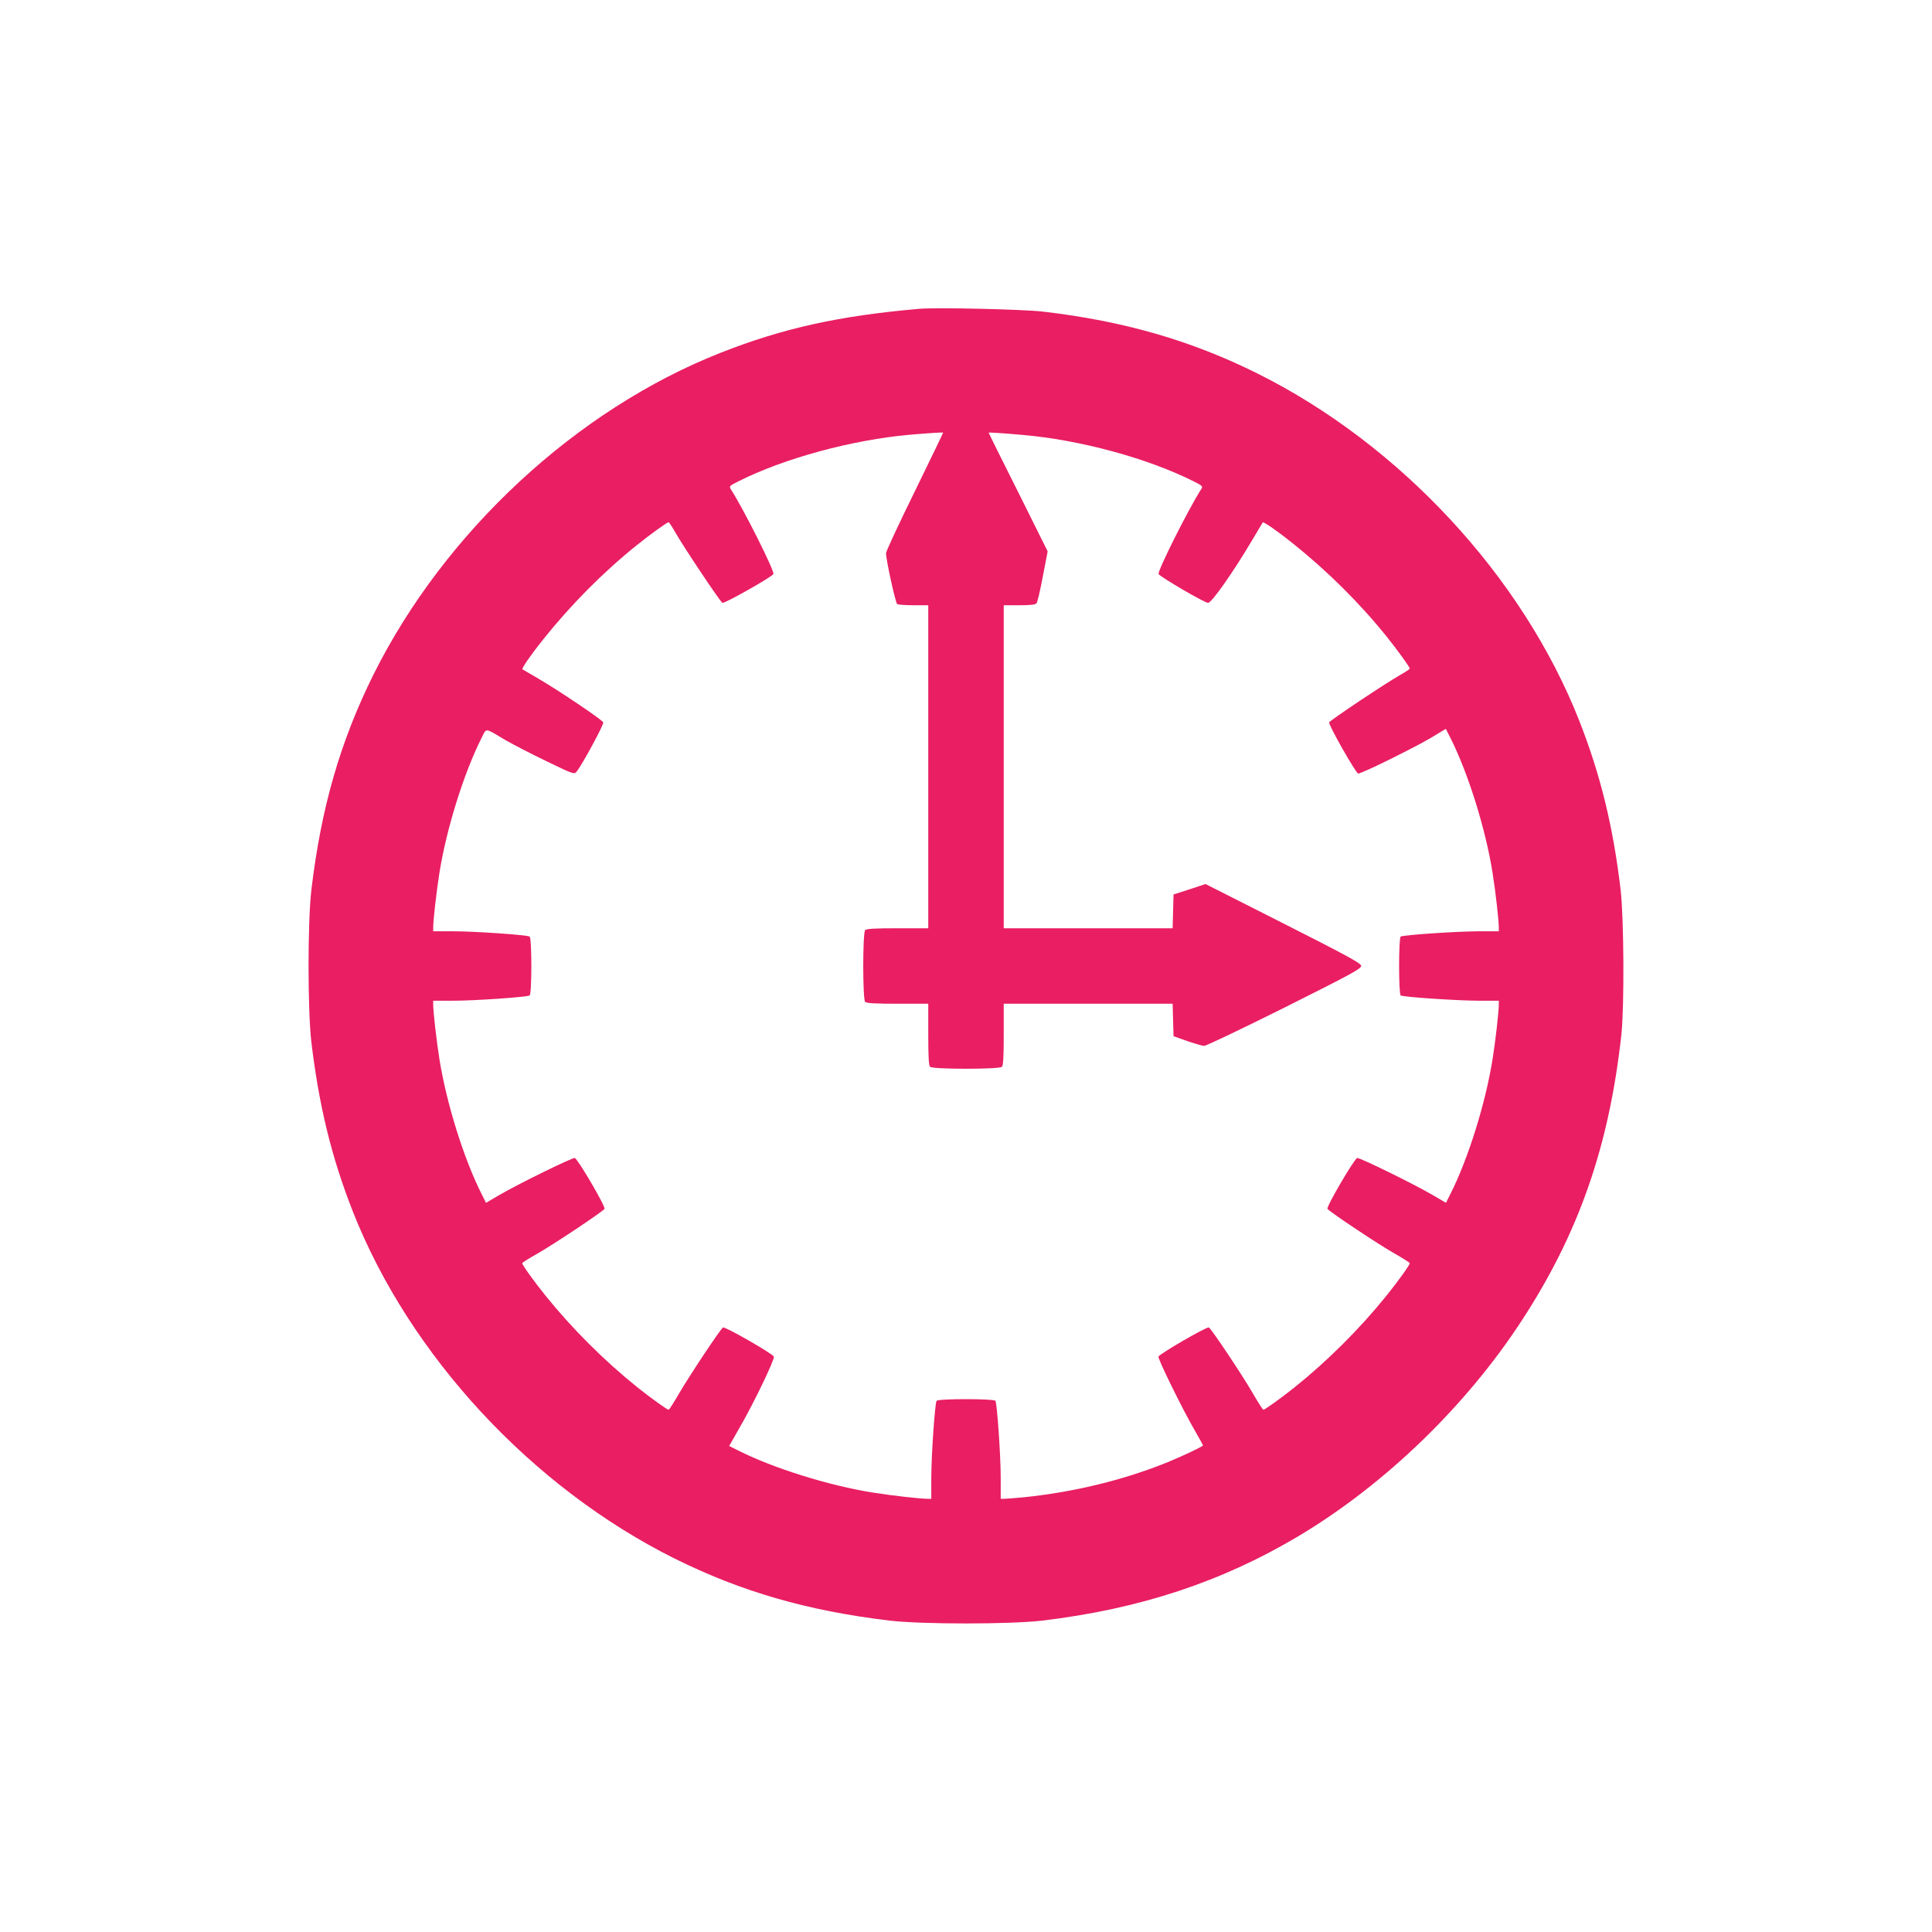
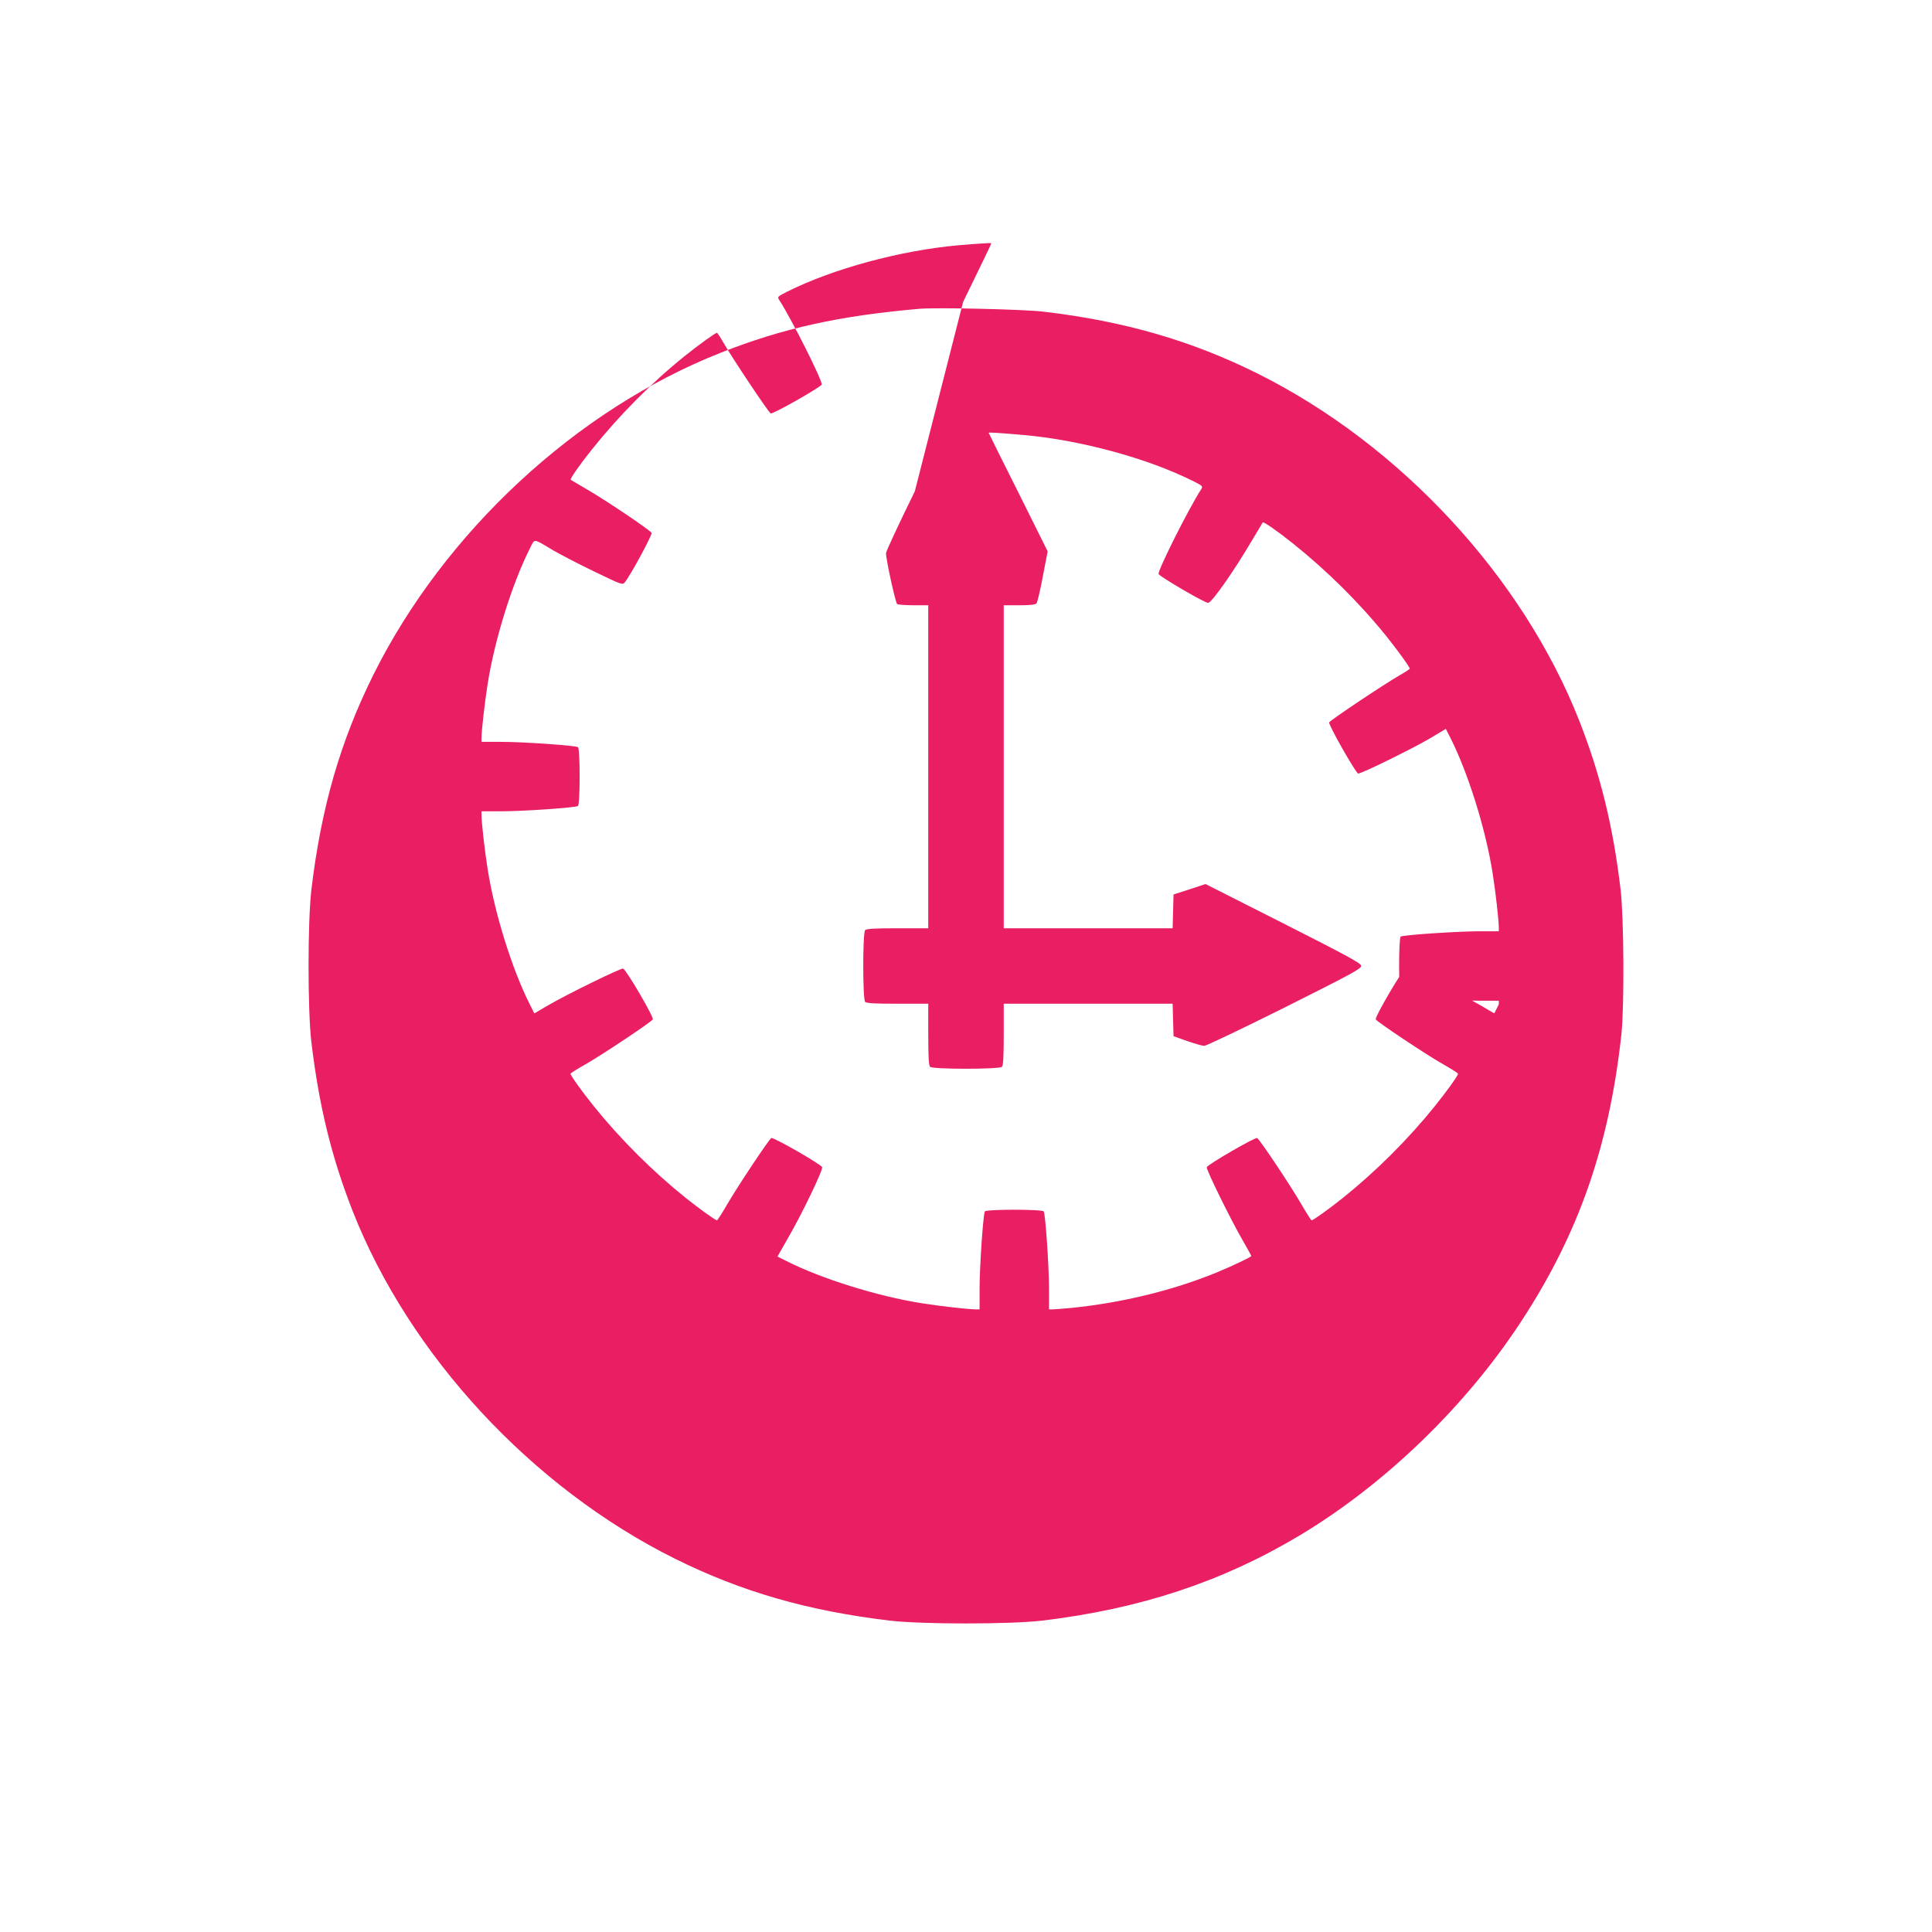
<svg xmlns="http://www.w3.org/2000/svg" version="1.0" width="1280pt" height="1280pt" viewBox="0 0 1280 1280" preserveAspectRatio="xMidYMid meet">
  <g transform="translate(0,1280) scale(0.1,-0.1)" fill="#e91e63" stroke="none">
-     <path d="M6090 10754 c-528 -46 -902 -128 -1315 -291 -955 -376 -1830 -1187 -2301 -2133 -219 -441 -346 -879 -411 -1425 -25 -214 -25 -796 0 -1010 51 -425 134 -763 274 -1120 376 -955 1187 -1830 2133 -2301 441 -219 879 -346 1425 -411 214 -25 796 -25 1010 0 650 78 1191 257 1705 564 567 340 1104 859 1472 1424 378 579 579 1156 660 1894 20 186 17 770 -5 960 -50 423 -134 763 -274 1120 -376 955 -1187 1830 -2133 2301 -438 218 -882 346 -1415 409 -133 16 -708 29 -825 19z m-29 -1209 c-105 -214 -191 -398 -191 -410 0 -43 63 -330 74 -337 6 -4 55 -8 109 -8 l97 0 0 -1070 0 -1070 -203 0 c-145 0 -206 -3 -215 -12 -17 -17 -17 -459 0 -476 9 -9 70 -12 215 -12 l203 0 0 -203 c0 -145 3 -206 12 -215 17 -17 459 -17 476 0 9 9 12 70 12 215 l0 203 560 0 559 0 3 -107 3 -108 90 -32 c50 -17 100 -32 113 -32 12 -1 252 114 533 254 449 225 510 258 507 277 -2 17 -106 73 -517 281 l-514 260 -106 -35 -106 -34 -3 -112 -3 -112 -559 0 -560 0 0 1070 0 1070 104 0 c71 0 107 4 113 13 6 6 25 87 42 178 l32 166 -195 392 c-108 215 -196 392 -196 394 0 3 72 -1 220 -14 381 -32 835 -155 1140 -309 59 -30 61 -32 47 -53 -83 -129 -289 -540 -281 -560 7 -17 304 -191 328 -191 23 -1 168 206 288 409 39 66 73 122 74 124 6 6 101 -60 198 -138 228 -182 442 -394 621 -616 76 -95 155 -204 155 -215 0 -3 -30 -23 -67 -44 -100 -57 -462 -299 -467 -312 -6 -15 174 -332 192 -339 7 -2 101 40 210 94 178 89 241 122 339 183 l32 19 31 -61 c117 -232 233 -603 279 -895 20 -126 41 -313 41 -361 l0 -24 -137 0 c-146 -1 -495 -24 -513 -35 -14 -8 -14 -382 0 -390 18 -11 367 -34 513 -35 l137 0 0 -24 c0 -48 -21 -235 -41 -361 -46 -291 -162 -663 -279 -894 l-30 -60 -87 51 c-130 76 -484 249 -501 246 -19 -4 -206 -323 -197 -337 11 -18 338 -236 443 -295 56 -32 102 -61 102 -65 0 -12 -76 -118 -155 -216 -176 -218 -388 -430 -610 -608 -89 -71 -195 -147 -205 -147 -4 0 -36 51 -72 113 -68 117 -271 422 -289 432 -12 8 -326 -174 -334 -193 -5 -14 161 -353 244 -495 28 -49 51 -90 51 -93 0 -7 -120 -64 -228 -109 -293 -120 -628 -201 -961 -235 -57 -5 -114 -10 -127 -10 l-24 0 0 138 c0 147 -24 494 -35 511 -9 15 -381 15 -390 0 -11 -17 -35 -364 -35 -511 l0 -138 -24 0 c-48 0 -235 21 -361 41 -291 46 -663 162 -894 279 l-60 30 67 118 c92 157 236 457 229 474 -7 19 -324 201 -337 193 -17 -10 -220 -316 -288 -432 -36 -62 -68 -113 -72 -113 -10 0 -116 76 -205 147 -222 178 -434 390 -610 608 -79 98 -155 204 -155 216 0 4 46 33 103 65 104 59 431 277 442 295 9 14 -178 333 -197 337 -17 3 -371 -170 -501 -246 l-87 -51 -30 60 c-117 231 -233 603 -279 894 -20 126 -41 313 -41 361 l0 24 133 0 c143 0 489 24 506 35 15 9 15 381 0 390 -17 11 -363 35 -506 35 l-133 0 0 24 c0 48 21 235 41 361 46 292 162 663 279 895 35 69 17 71 160 -14 47 -27 168 -90 270 -139 182 -88 185 -89 201 -68 36 44 181 312 176 325 -7 17 -296 212 -432 291 -55 32 -102 60 -104 61 -6 6 60 101 138 198 182 228 394 442 616 621 95 76 204 155 215 155 3 0 23 -30 44 -67 57 -100 299 -462 312 -467 15 -6 332 174 338 191 8 21 -198 431 -281 560 -14 21 -12 23 47 53 305 154 756 276 1140 310 128 11 213 16 218 14 2 -1 -83 -176 -187 -389z" />
+     <path d="M6090 10754 c-528 -46 -902 -128 -1315 -291 -955 -376 -1830 -1187 -2301 -2133 -219 -441 -346 -879 -411 -1425 -25 -214 -25 -796 0 -1010 51 -425 134 -763 274 -1120 376 -955 1187 -1830 2133 -2301 441 -219 879 -346 1425 -411 214 -25 796 -25 1010 0 650 78 1191 257 1705 564 567 340 1104 859 1472 1424 378 579 579 1156 660 1894 20 186 17 770 -5 960 -50 423 -134 763 -274 1120 -376 955 -1187 1830 -2133 2301 -438 218 -882 346 -1415 409 -133 16 -708 29 -825 19z m-29 -1209 c-105 -214 -191 -398 -191 -410 0 -43 63 -330 74 -337 6 -4 55 -8 109 -8 l97 0 0 -1070 0 -1070 -203 0 c-145 0 -206 -3 -215 -12 -17 -17 -17 -459 0 -476 9 -9 70 -12 215 -12 l203 0 0 -203 c0 -145 3 -206 12 -215 17 -17 459 -17 476 0 9 9 12 70 12 215 l0 203 560 0 559 0 3 -107 3 -108 90 -32 c50 -17 100 -32 113 -32 12 -1 252 114 533 254 449 225 510 258 507 277 -2 17 -106 73 -517 281 l-514 260 -106 -35 -106 -34 -3 -112 -3 -112 -559 0 -560 0 0 1070 0 1070 104 0 c71 0 107 4 113 13 6 6 25 87 42 178 l32 166 -195 392 c-108 215 -196 392 -196 394 0 3 72 -1 220 -14 381 -32 835 -155 1140 -309 59 -30 61 -32 47 -53 -83 -129 -289 -540 -281 -560 7 -17 304 -191 328 -191 23 -1 168 206 288 409 39 66 73 122 74 124 6 6 101 -60 198 -138 228 -182 442 -394 621 -616 76 -95 155 -204 155 -215 0 -3 -30 -23 -67 -44 -100 -57 -462 -299 -467 -312 -6 -15 174 -332 192 -339 7 -2 101 40 210 94 178 89 241 122 339 183 l32 19 31 -61 c117 -232 233 -603 279 -895 20 -126 41 -313 41 -361 l0 -24 -137 0 c-146 -1 -495 -24 -513 -35 -14 -8 -14 -382 0 -390 18 -11 367 -34 513 -35 l137 0 0 -24 l-30 -60 -87 51 c-130 76 -484 249 -501 246 -19 -4 -206 -323 -197 -337 11 -18 338 -236 443 -295 56 -32 102 -61 102 -65 0 -12 -76 -118 -155 -216 -176 -218 -388 -430 -610 -608 -89 -71 -195 -147 -205 -147 -4 0 -36 51 -72 113 -68 117 -271 422 -289 432 -12 8 -326 -174 -334 -193 -5 -14 161 -353 244 -495 28 -49 51 -90 51 -93 0 -7 -120 -64 -228 -109 -293 -120 -628 -201 -961 -235 -57 -5 -114 -10 -127 -10 l-24 0 0 138 c0 147 -24 494 -35 511 -9 15 -381 15 -390 0 -11 -17 -35 -364 -35 -511 l0 -138 -24 0 c-48 0 -235 21 -361 41 -291 46 -663 162 -894 279 l-60 30 67 118 c92 157 236 457 229 474 -7 19 -324 201 -337 193 -17 -10 -220 -316 -288 -432 -36 -62 -68 -113 -72 -113 -10 0 -116 76 -205 147 -222 178 -434 390 -610 608 -79 98 -155 204 -155 216 0 4 46 33 103 65 104 59 431 277 442 295 9 14 -178 333 -197 337 -17 3 -371 -170 -501 -246 l-87 -51 -30 60 c-117 231 -233 603 -279 894 -20 126 -41 313 -41 361 l0 24 133 0 c143 0 489 24 506 35 15 9 15 381 0 390 -17 11 -363 35 -506 35 l-133 0 0 24 c0 48 21 235 41 361 46 292 162 663 279 895 35 69 17 71 160 -14 47 -27 168 -90 270 -139 182 -88 185 -89 201 -68 36 44 181 312 176 325 -7 17 -296 212 -432 291 -55 32 -102 60 -104 61 -6 6 60 101 138 198 182 228 394 442 616 621 95 76 204 155 215 155 3 0 23 -30 44 -67 57 -100 299 -462 312 -467 15 -6 332 174 338 191 8 21 -198 431 -281 560 -14 21 -12 23 47 53 305 154 756 276 1140 310 128 11 213 16 218 14 2 -1 -83 -176 -187 -389z" />
  </g>
</svg>